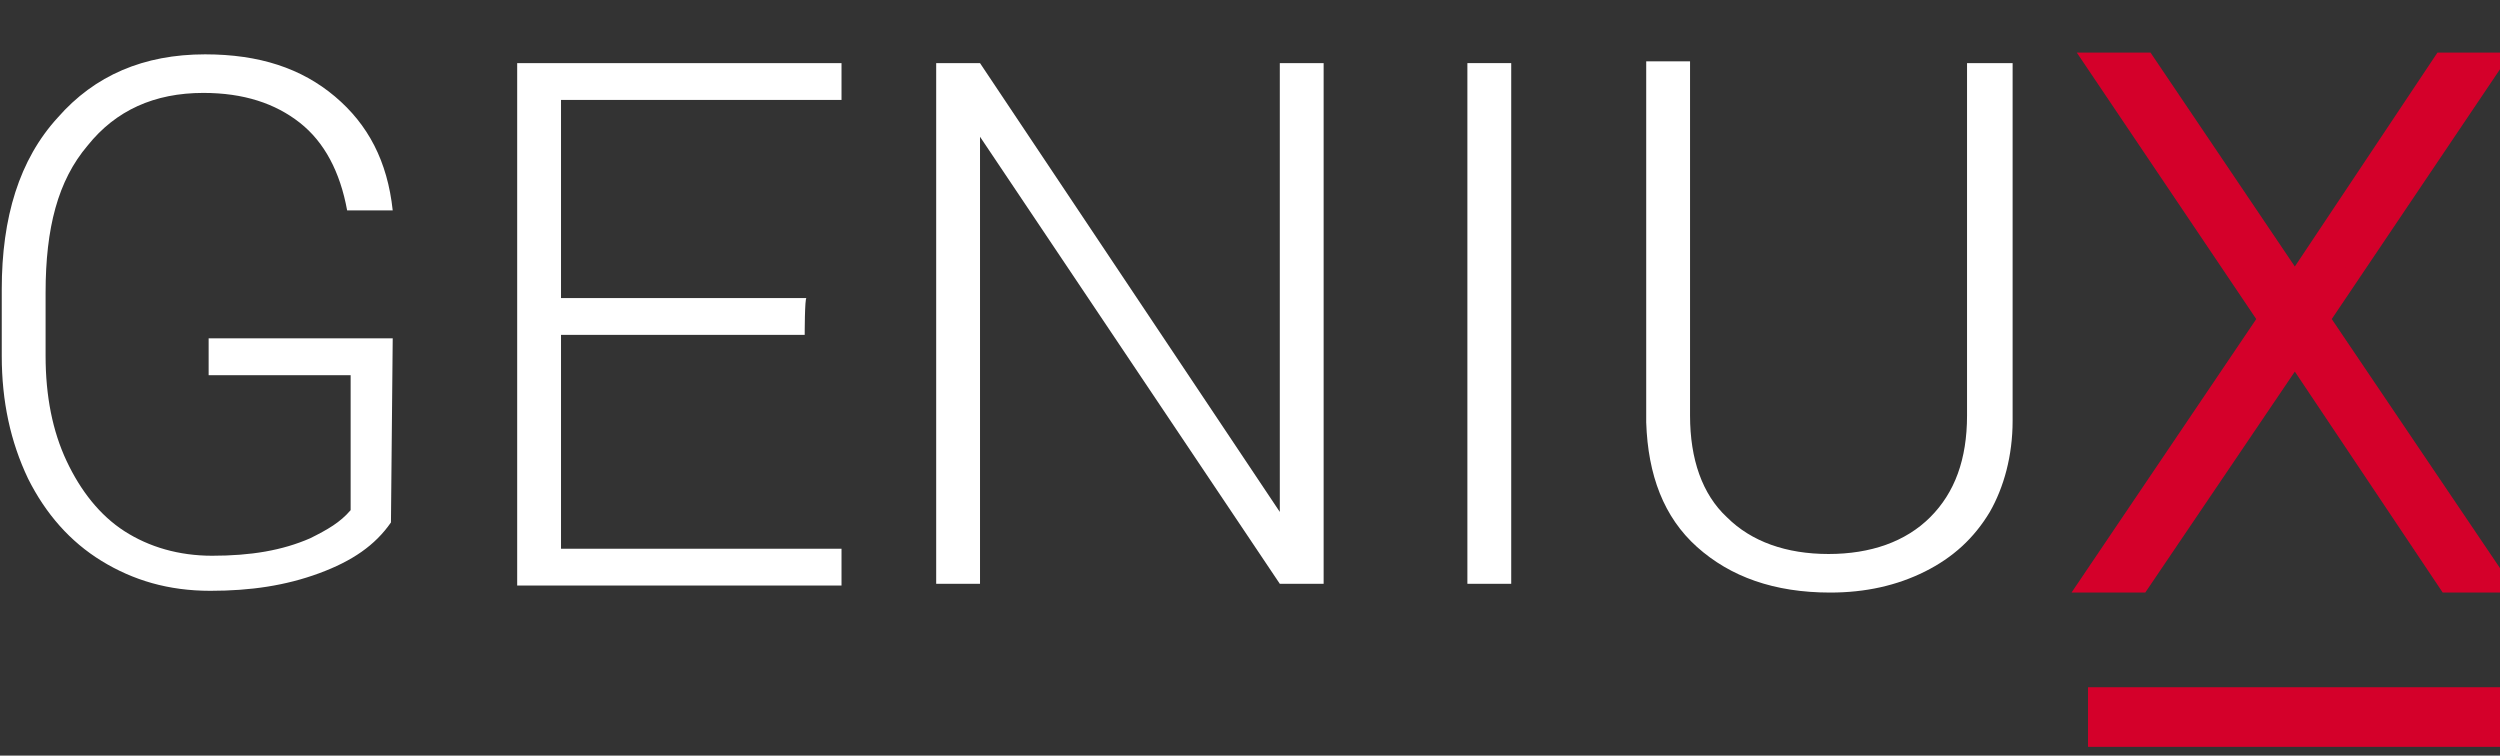
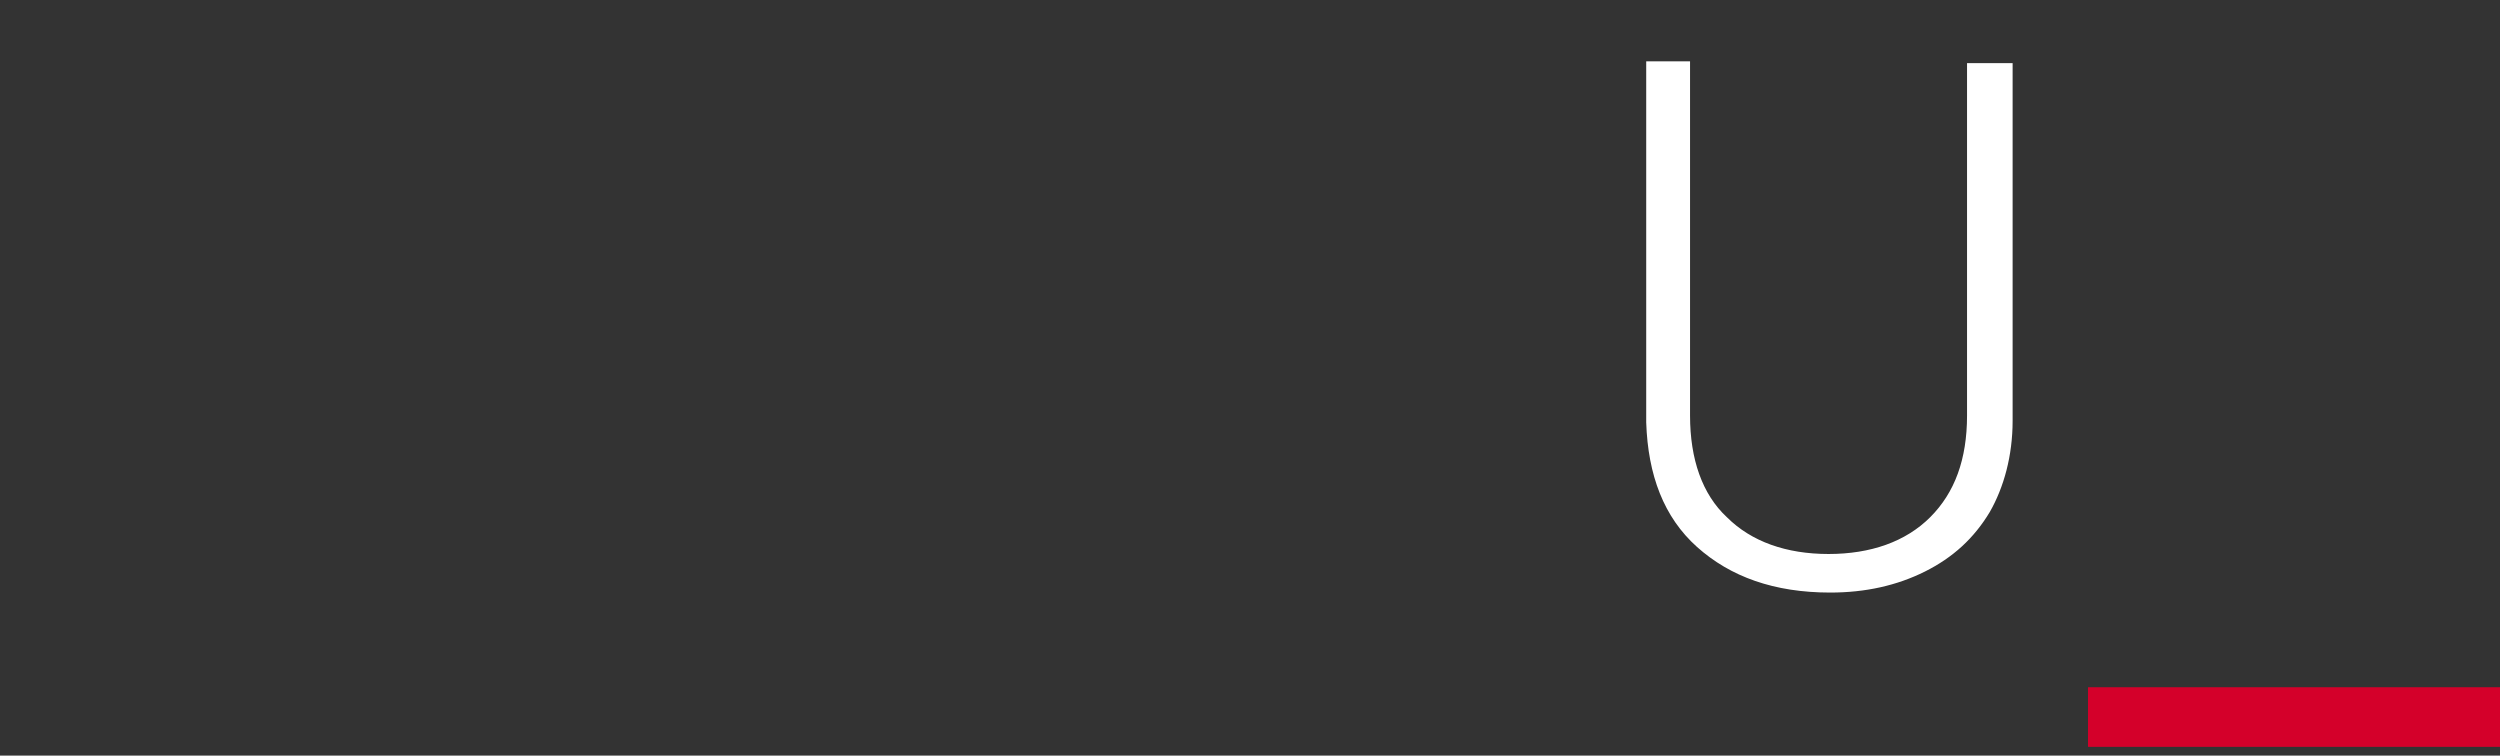
<svg xmlns="http://www.w3.org/2000/svg" version="1.1" id="Layer_1" x="0px" y="0px" viewBox="0 0 142.6 43.1" style="enable-background:new 0 0 142.6 43.1;" xml:space="preserve">
  <rect x="0" y="0" width="142.6" height="43.1" fill="#333333" stroke="none" />
  <style type="text/css">
	.st0{fill:#FFFFFF;}
	.st1{fill:#D4002A;stroke:#D4002A;stroke-miterlimit:10;}
	.st2{fill:none;stroke:#D4002A;stroke-miterlimit:10;}
</style>
  <g>
    <g>
-       <path class="st0" d="M22.3,29.8c-0.9,1.3-2.2,2.2-4.1,2.9s-3.9,1-6.2,1c-2.4,0-4.4-0.6-6.2-1.7c-1.8-1.1-3.2-2.7-4.2-4.7    c-1-2.1-1.5-4.4-1.5-7v-3.8c0-4.1,1-7.4,3.2-9.8c2.1-2.4,4.9-3.6,8.4-3.6c3.1,0,5.5,0.8,7.4,2.4s3,3.7,3.3,6.5h-2.6    c-0.4-2.2-1.3-3.9-2.7-5c-1.4-1.1-3.2-1.7-5.5-1.7c-2.8,0-5,1-6.6,3c-1.7,2-2.4,4.7-2.4,8.4v3.6c0,2.3,0.4,4.3,1.2,6    c0.8,1.7,1.9,3.1,3.3,4s3.1,1.4,5,1.4c2.2,0,4-0.3,5.6-1c1-0.5,1.7-0.9,2.3-1.6v-7.7h-8.1v-2.1h10.5L22.3,29.8L22.3,29.8z" />
-       <path class="st0" d="M45.9,19.1H32v12.2h16v2.1H29.5V3.6H48v2.1H32V17h14C45.9,17,45.9,19.1,45.9,19.1z" />
-       <path class="st0" d="M75.5,33.3H73L55.9,7.8v25.5h-2.5V3.6h2.5L73,29.2V3.6h2.5V33.3L75.5,33.3z" />
-       <path class="st0" d="M86.2,33.3h-2.5V3.6h2.5V33.3z" />
      <path class="st0" d="M114.8,3.6V24c0,2-0.5,3.8-1.3,5.2c-0.9,1.5-2.1,2.6-3.7,3.4c-1.6,0.8-3.4,1.2-5.4,1.2    c-3.2,0-5.7-0.9-7.6-2.6c-1.9-1.7-2.8-4.1-2.9-7.1V3.5h2.5v20.2c0,2.5,0.7,4.5,2.1,5.8c1.4,1.4,3.4,2.1,5.8,2.1s4.4-0.7,5.8-2.1    s2.1-3.3,2.1-5.8V3.6H114.8z" />
-       <path class="st1" d="M130.9,16.1l8.4-12.6h3l-9.9,14.7l10.2,15.1h-3l-8.7-13l-8.8,13h-3l10.2-15.1l-9.9-14.7h3L130.9,16.1z" />
    </g>
    <g>
      <g>
        <line class="st2" x1="142.2" y1="40.8" x2="119.6" y2="40.8" />
      </g>
      <g>
        <rect x="119.6" y="39.7" class="st1" width="22.7" height="2.4" />
      </g>
    </g>
  </g>
</svg>